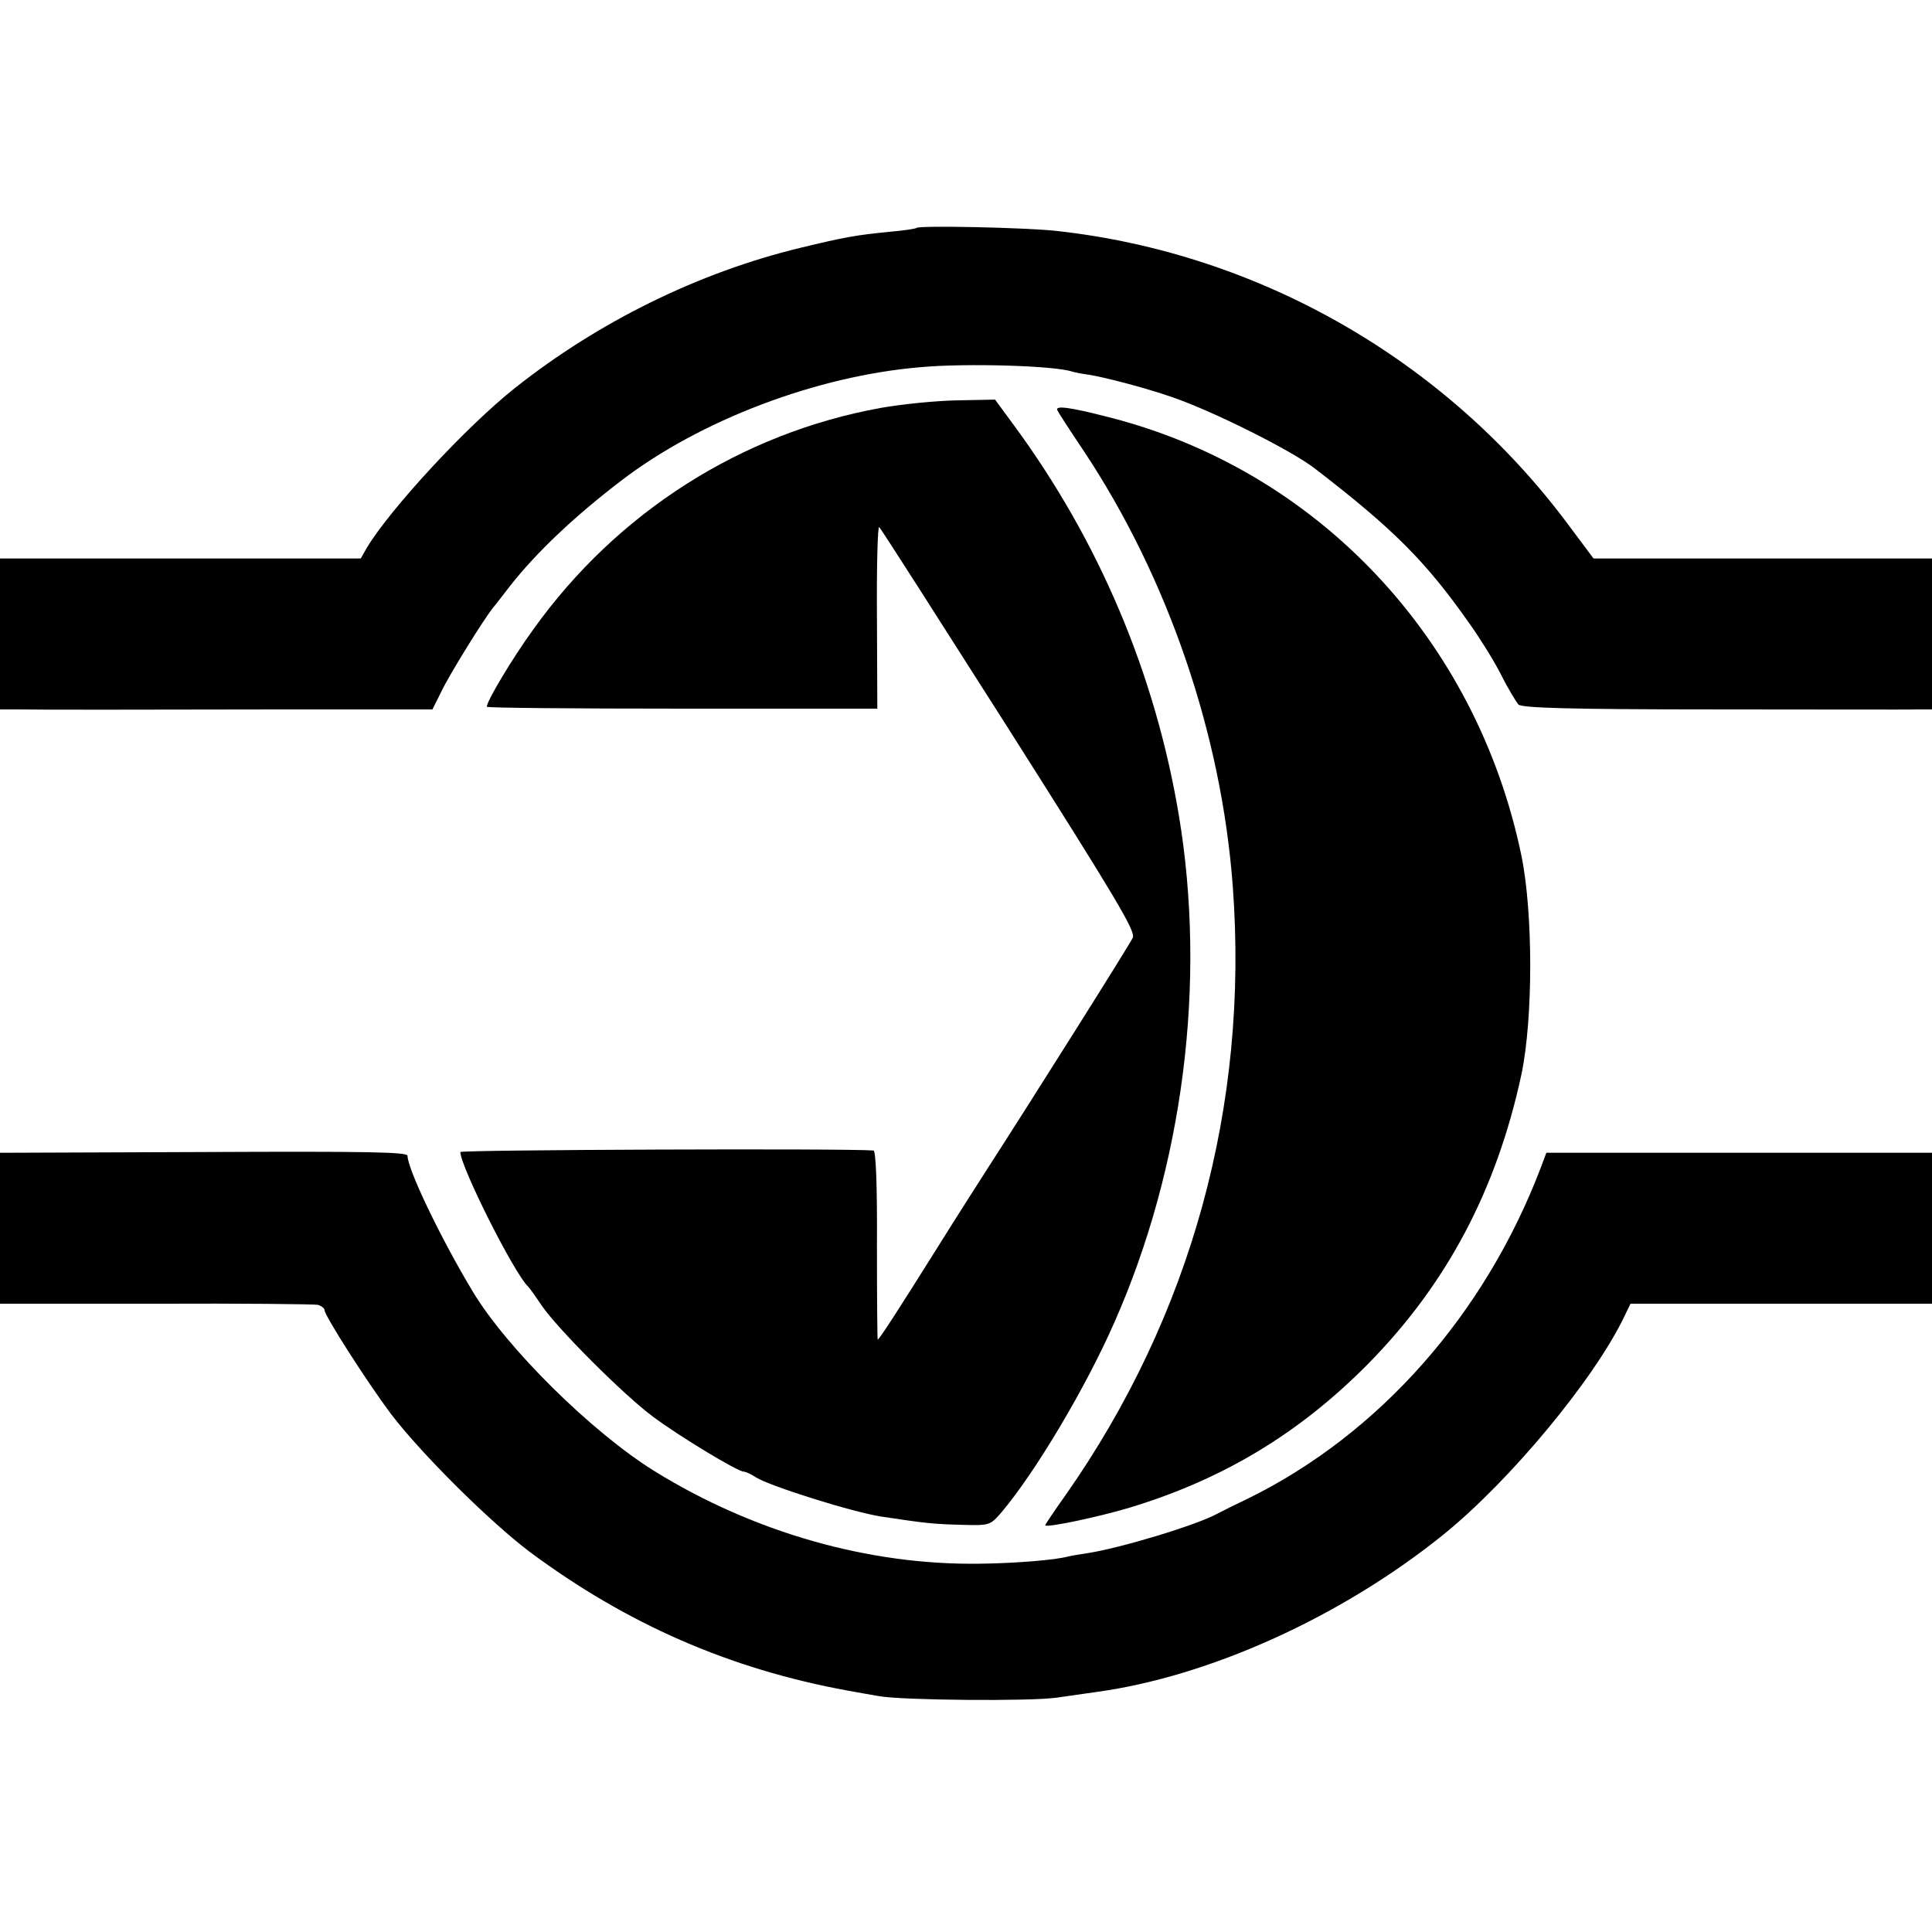
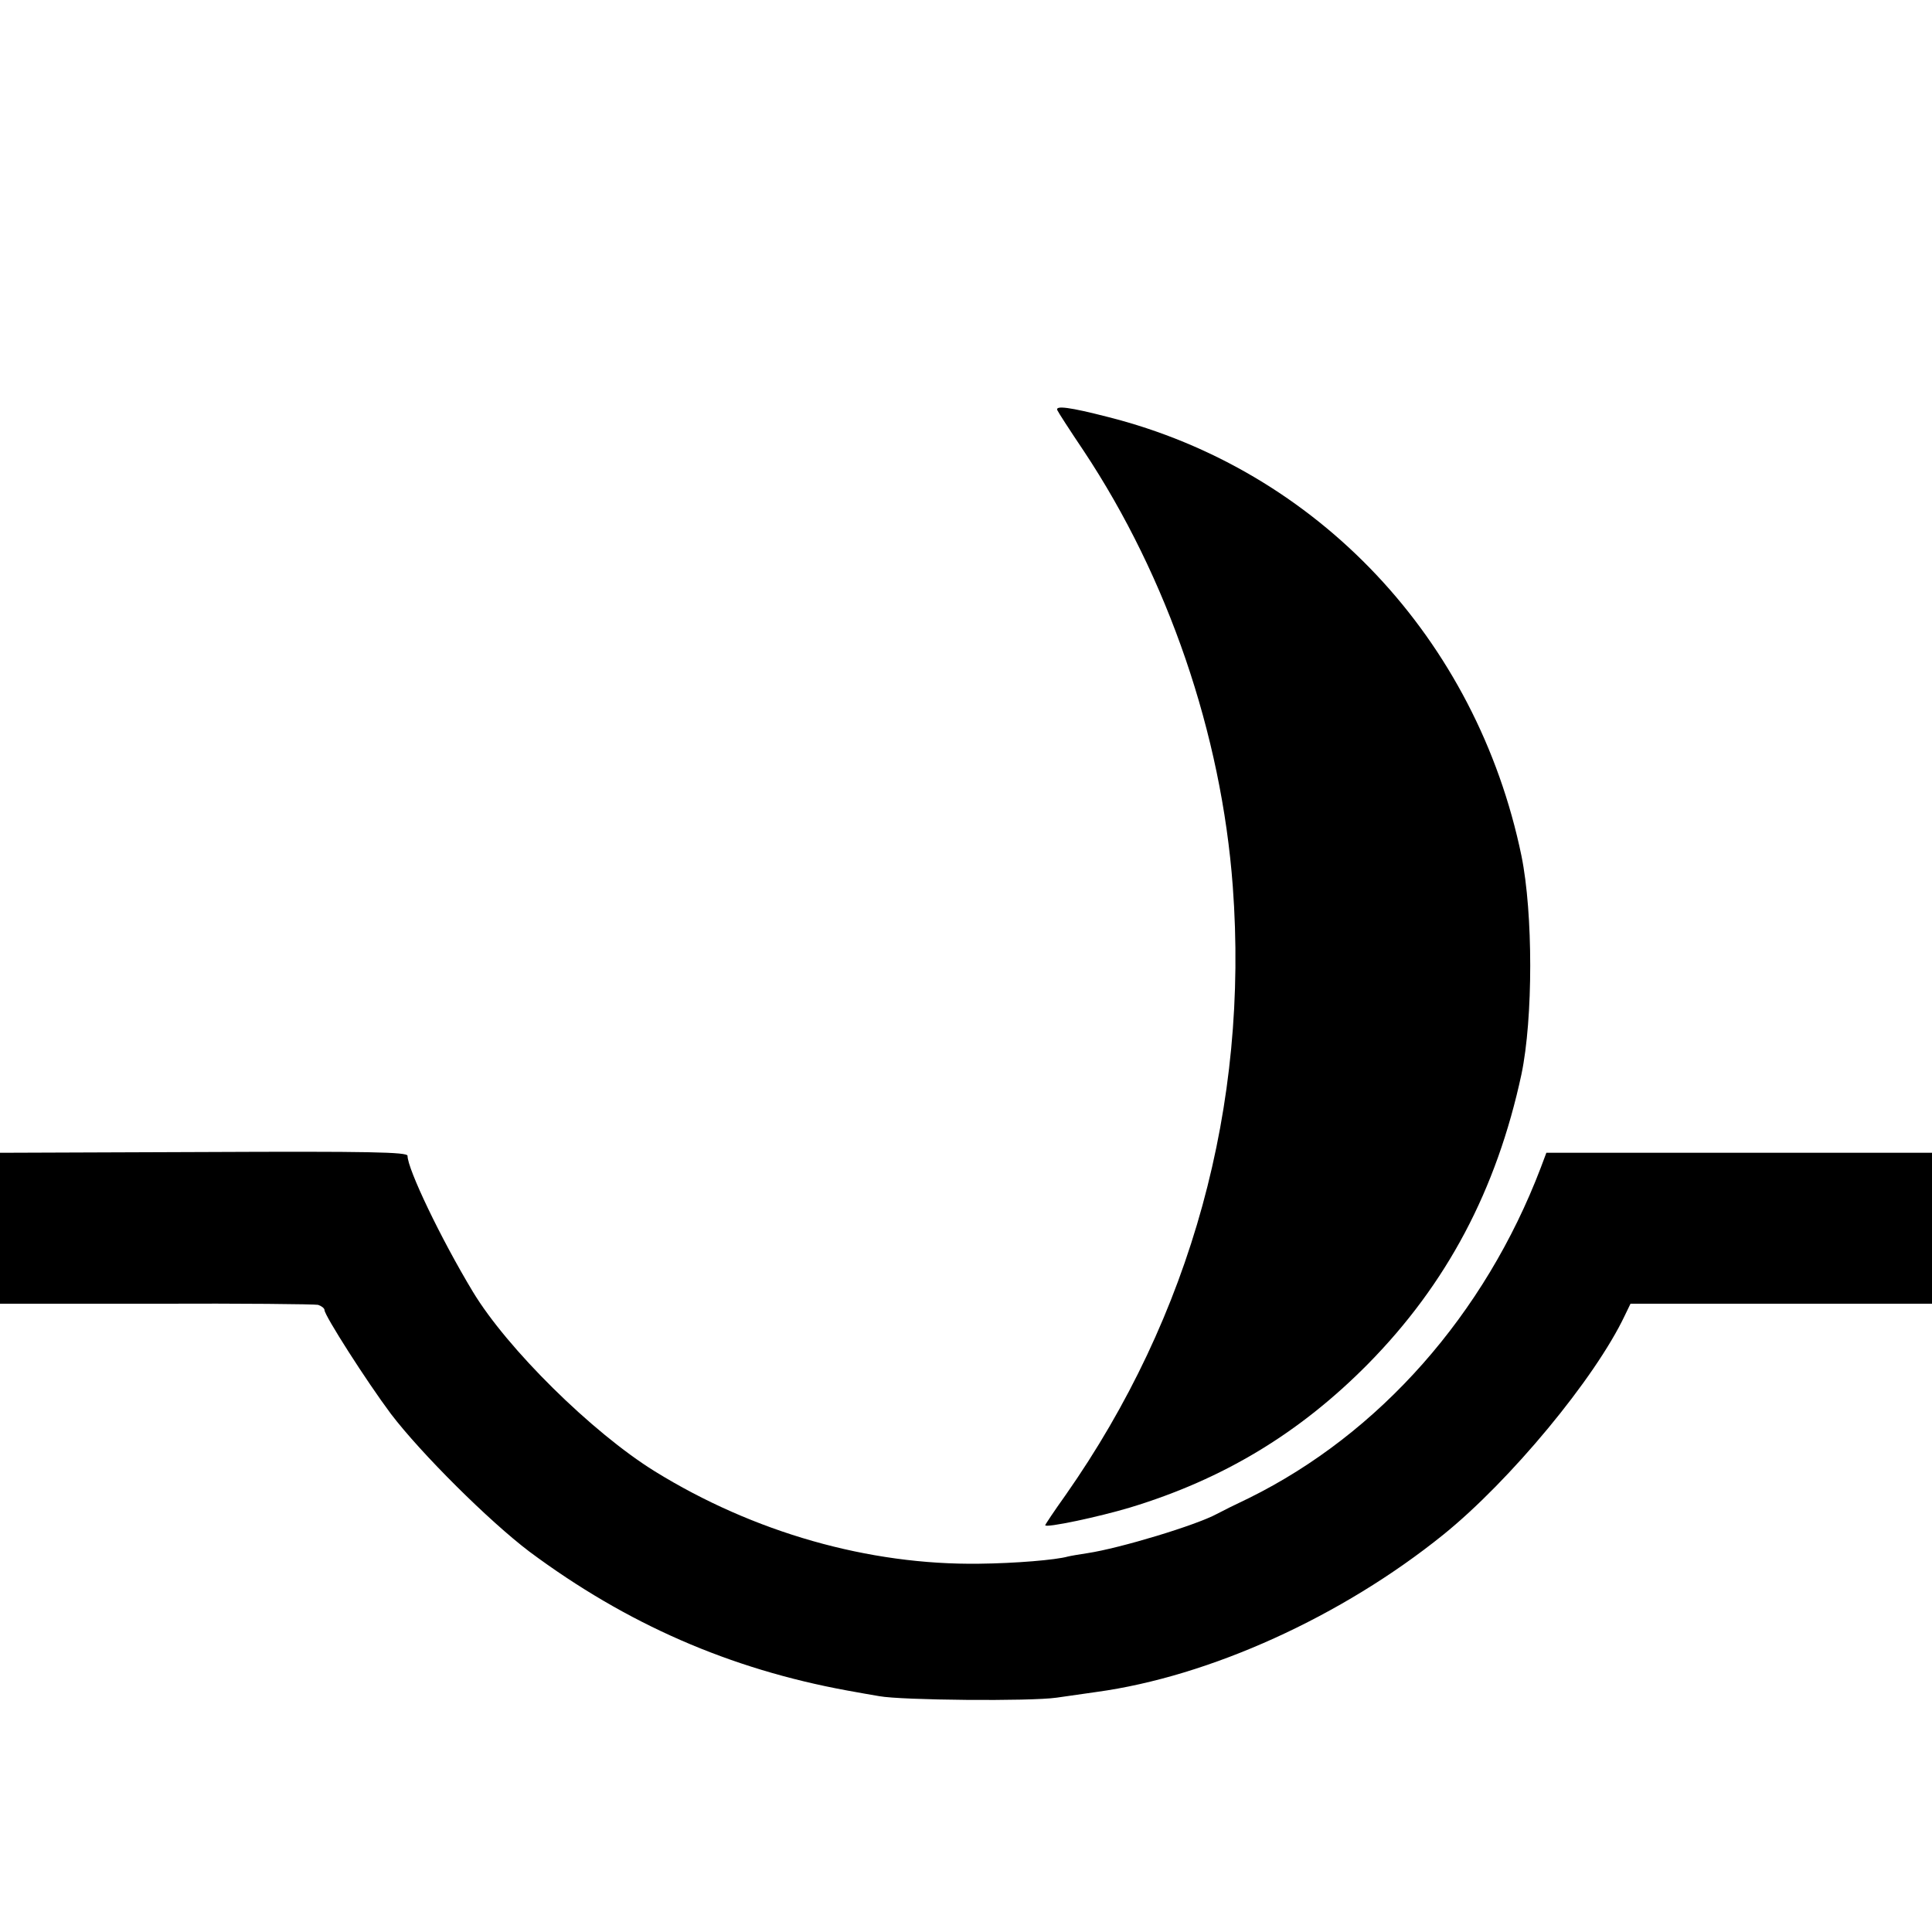
<svg xmlns="http://www.w3.org/2000/svg" version="1.0" width="512pt" height="512pt" viewBox="0 0 512 512" preserveAspectRatio="xMidYMid meet">
  <g transform="translate(0,512) scale(0.1,-0.1)" fill="#000000" stroke="none">
-     <path d="M2429 4516 c-2 -2 -33 -7 -69 -10 -91 -9 -120 -14 -240 -43 -268 -65 -533 -195 -755 -371 -129 -102 -332 -322 -393 -424 l-16 -28 -478 0 -478 0 0 -200 0 -200 38 0 c52 -1 326 -1 748 0 l360 0 23 46 c21 45 113 193 138 224 7 8 26 33 43 55 71 91 173 187 296 281 210 161 519 278 794 301 122 11 357 4 402 -12 7 -2 27 -6 43 -8 44 -7 151 -35 220 -59 106 -36 317 -141 380 -190 209 -161 294 -246 411 -413 27 -38 65 -99 83 -135 18 -36 39 -70 45 -77 8 -9 133 -13 516 -13 278 0 522 -1 543 0 l37 0 0 200 0 200 -448 0 -449 0 -68 91 c-324 435 -819 718 -1355 777 -80 9 -364 15 -371 8z" />
-     <path d="M2334 4039 c-369 -67 -698 -276 -920 -586 -56 -77 -124 -191 -124 -206 0 -3 233 -5 518 -5 l517 0 -1 245 c-1 134 2 241 6 236 5 -4 159 -246 345 -538 282 -445 335 -533 327 -550 -8 -18 -267 -429 -387 -615 -23 -36 -82 -128 -130 -205 -104 -166 -155 -245 -159 -245 -1 0 -2 113 -2 250 1 160 -3 250 -9 251 -65 6 -1095 2 -1095 -4 0 -38 143 -323 180 -357 3 -3 19 -25 35 -49 42 -62 217 -237 295 -295 71 -53 225 -146 241 -146 5 0 20 -7 32 -15 36 -23 255 -92 332 -104 120 -18 138 -20 215 -22 73 -2 74 -1 103 32 90 106 224 331 300 504 183 414 245 902 171 1345 -63 376 -212 727 -437 1033 l-50 68 -101 -2 c-55 -1 -146 -10 -202 -20z" />
    <path d="M2802 4033 c2 -5 33 -53 70 -108 223 -336 365 -750 395 -1154 43 -580 -110 -1138 -443 -1613 -30 -42 -54 -78 -54 -80 0 -8 142 22 225 47 247 75 449 197 630 380 209 212 341 461 407 768 31 148 31 427 0 579 -119 575 -541 1023 -1096 1163 -101 26 -140 31 -134 18z" />
    <path d="M0 1865 l0 -200 413 0 c226 1 420 -1 430 -3 9 -3 17 -9 17 -14 0 -14 111 -188 176 -275 80 -105 260 -284 367 -365 258 -192 531 -311 842 -368 28 -5 66 -12 85 -15 59 -11 401 -14 470 -4 36 5 83 12 105 15 301 41 651 200 920 417 177 143 402 414 481 581 l15 31 400 0 399 0 0 200 0 200 -511 0 -511 0 -15 -40 c-148 -388 -427 -704 -773 -875 -36 -17 -74 -36 -85 -42 -55 -30 -257 -91 -343 -104 -20 -3 -44 -7 -52 -9 -32 -9 -139 -18 -235 -19 -293 -4 -598 83 -860 245 -166 103 -391 325 -482 476 -85 141 -173 325 -173 360 0 10 -101 12 -540 10 l-540 -2 0 -200z" />
  </g>
</svg>